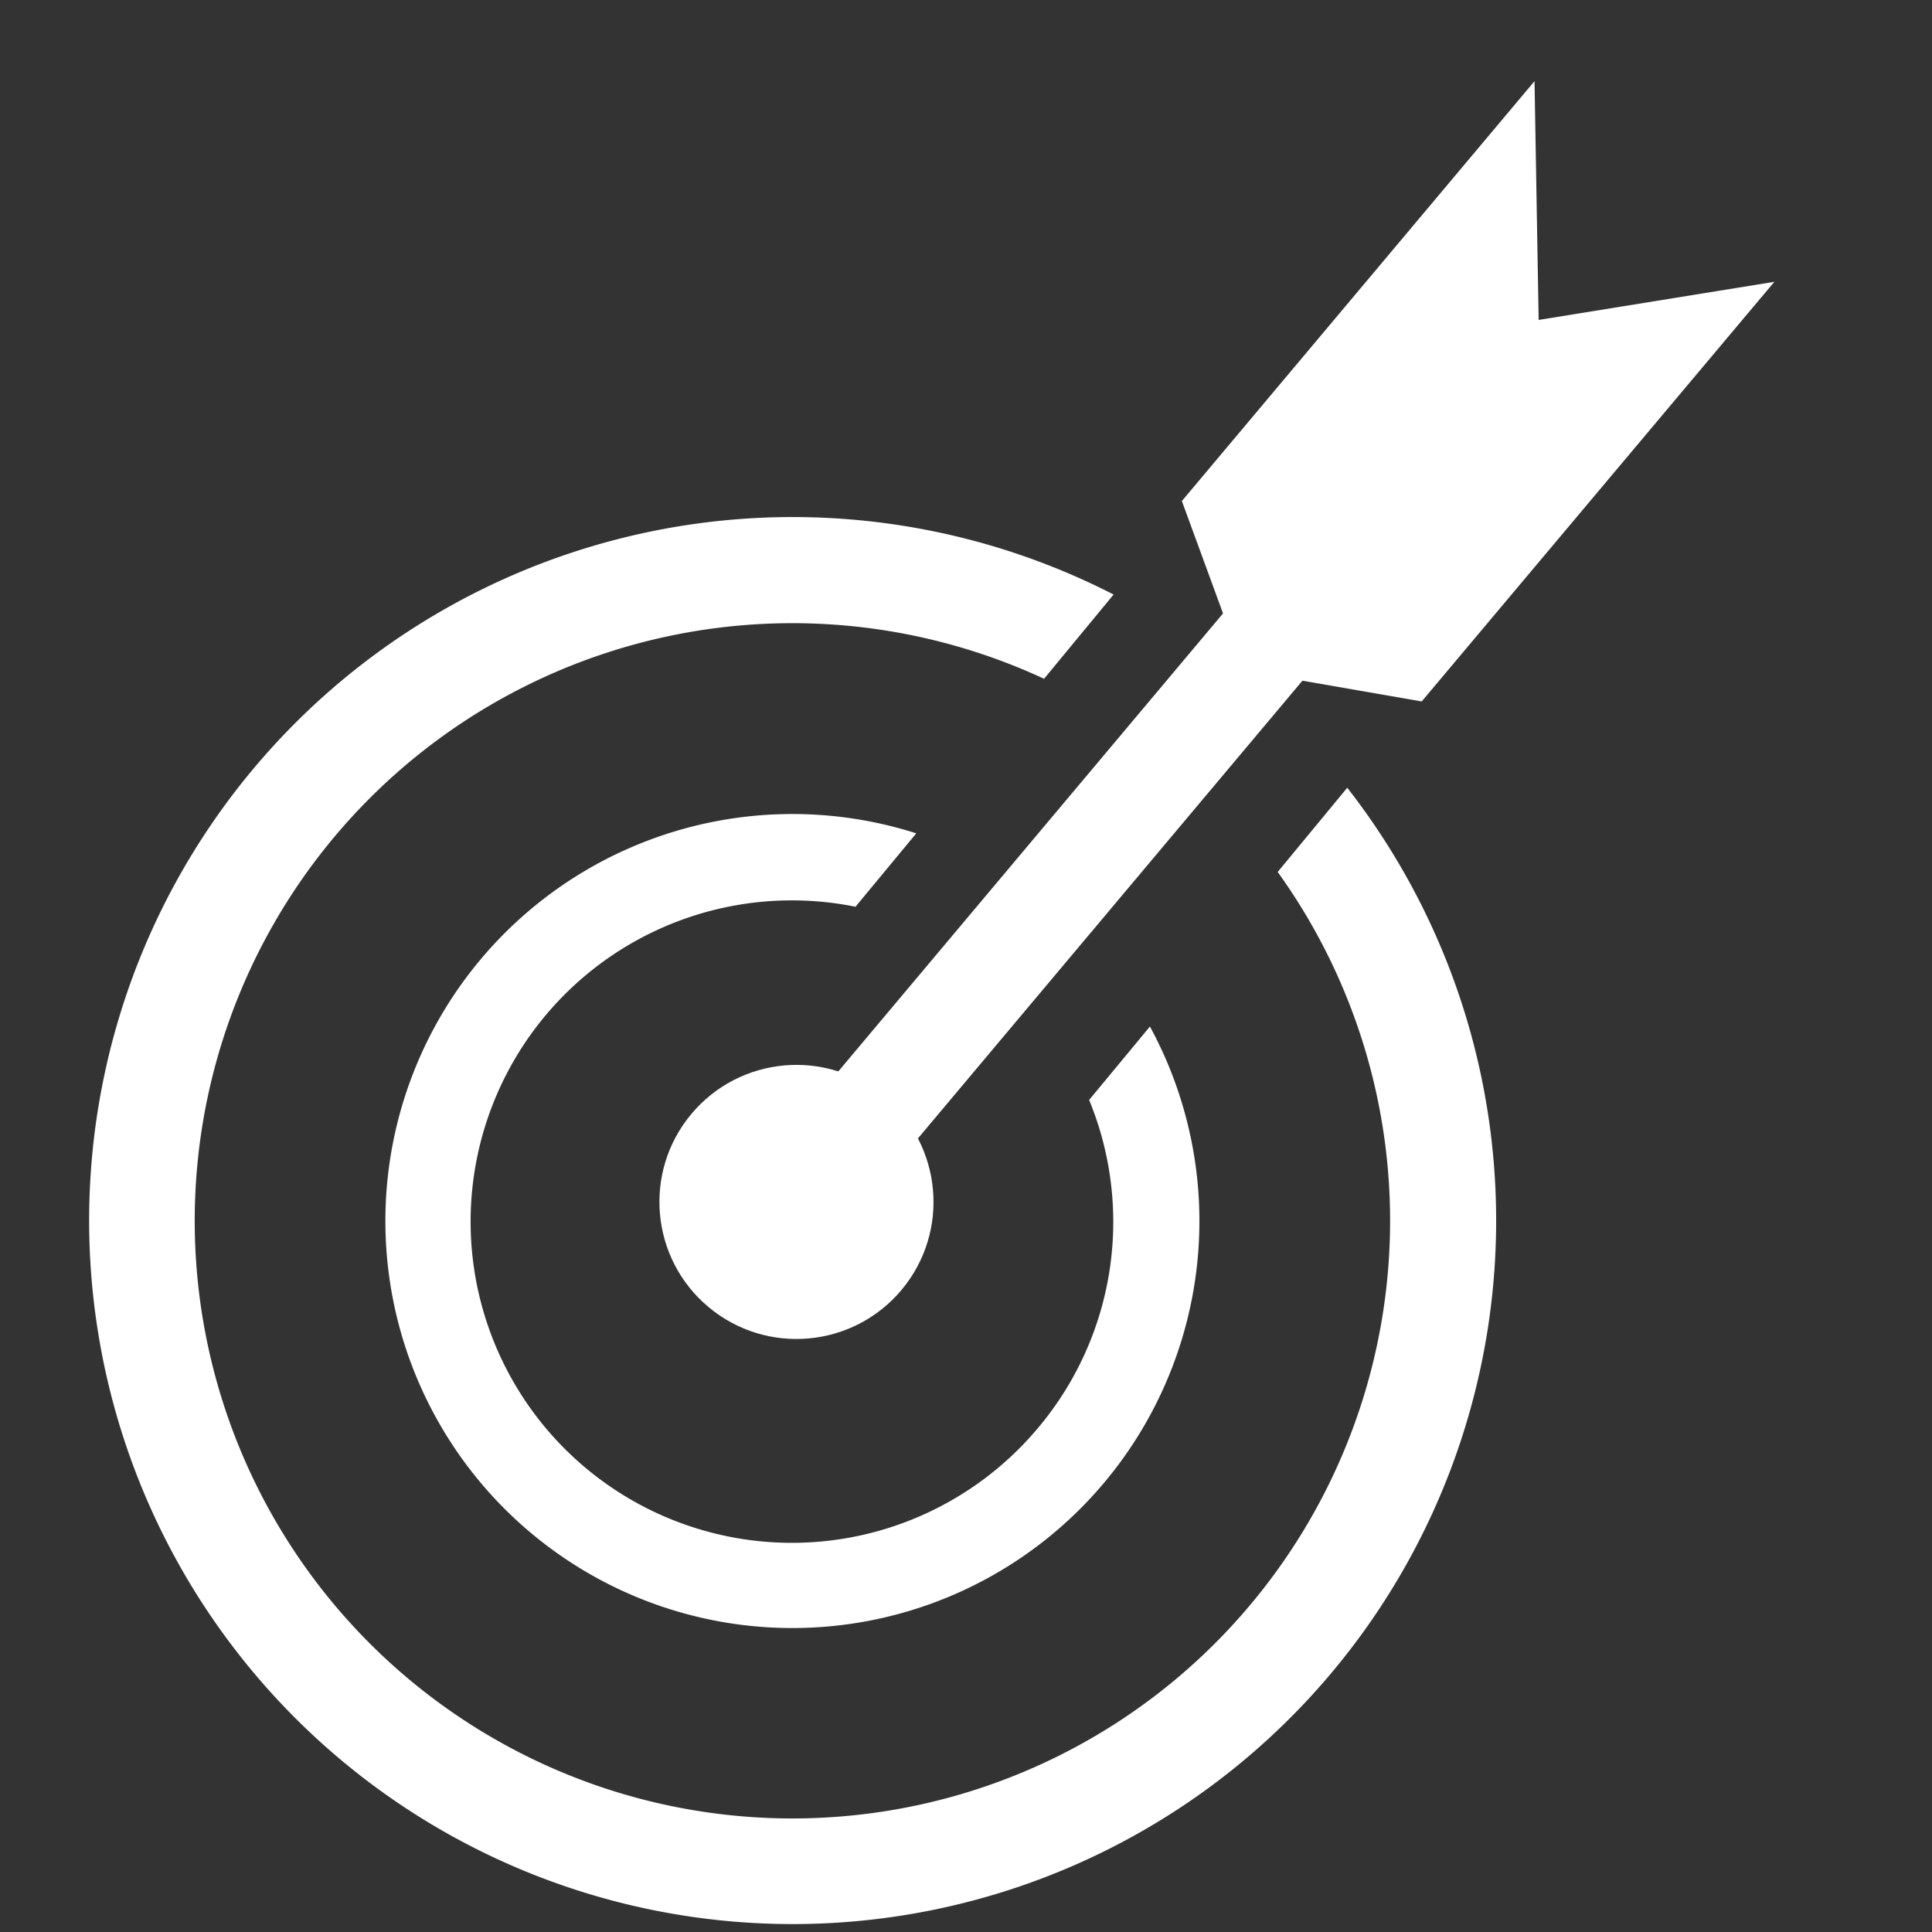
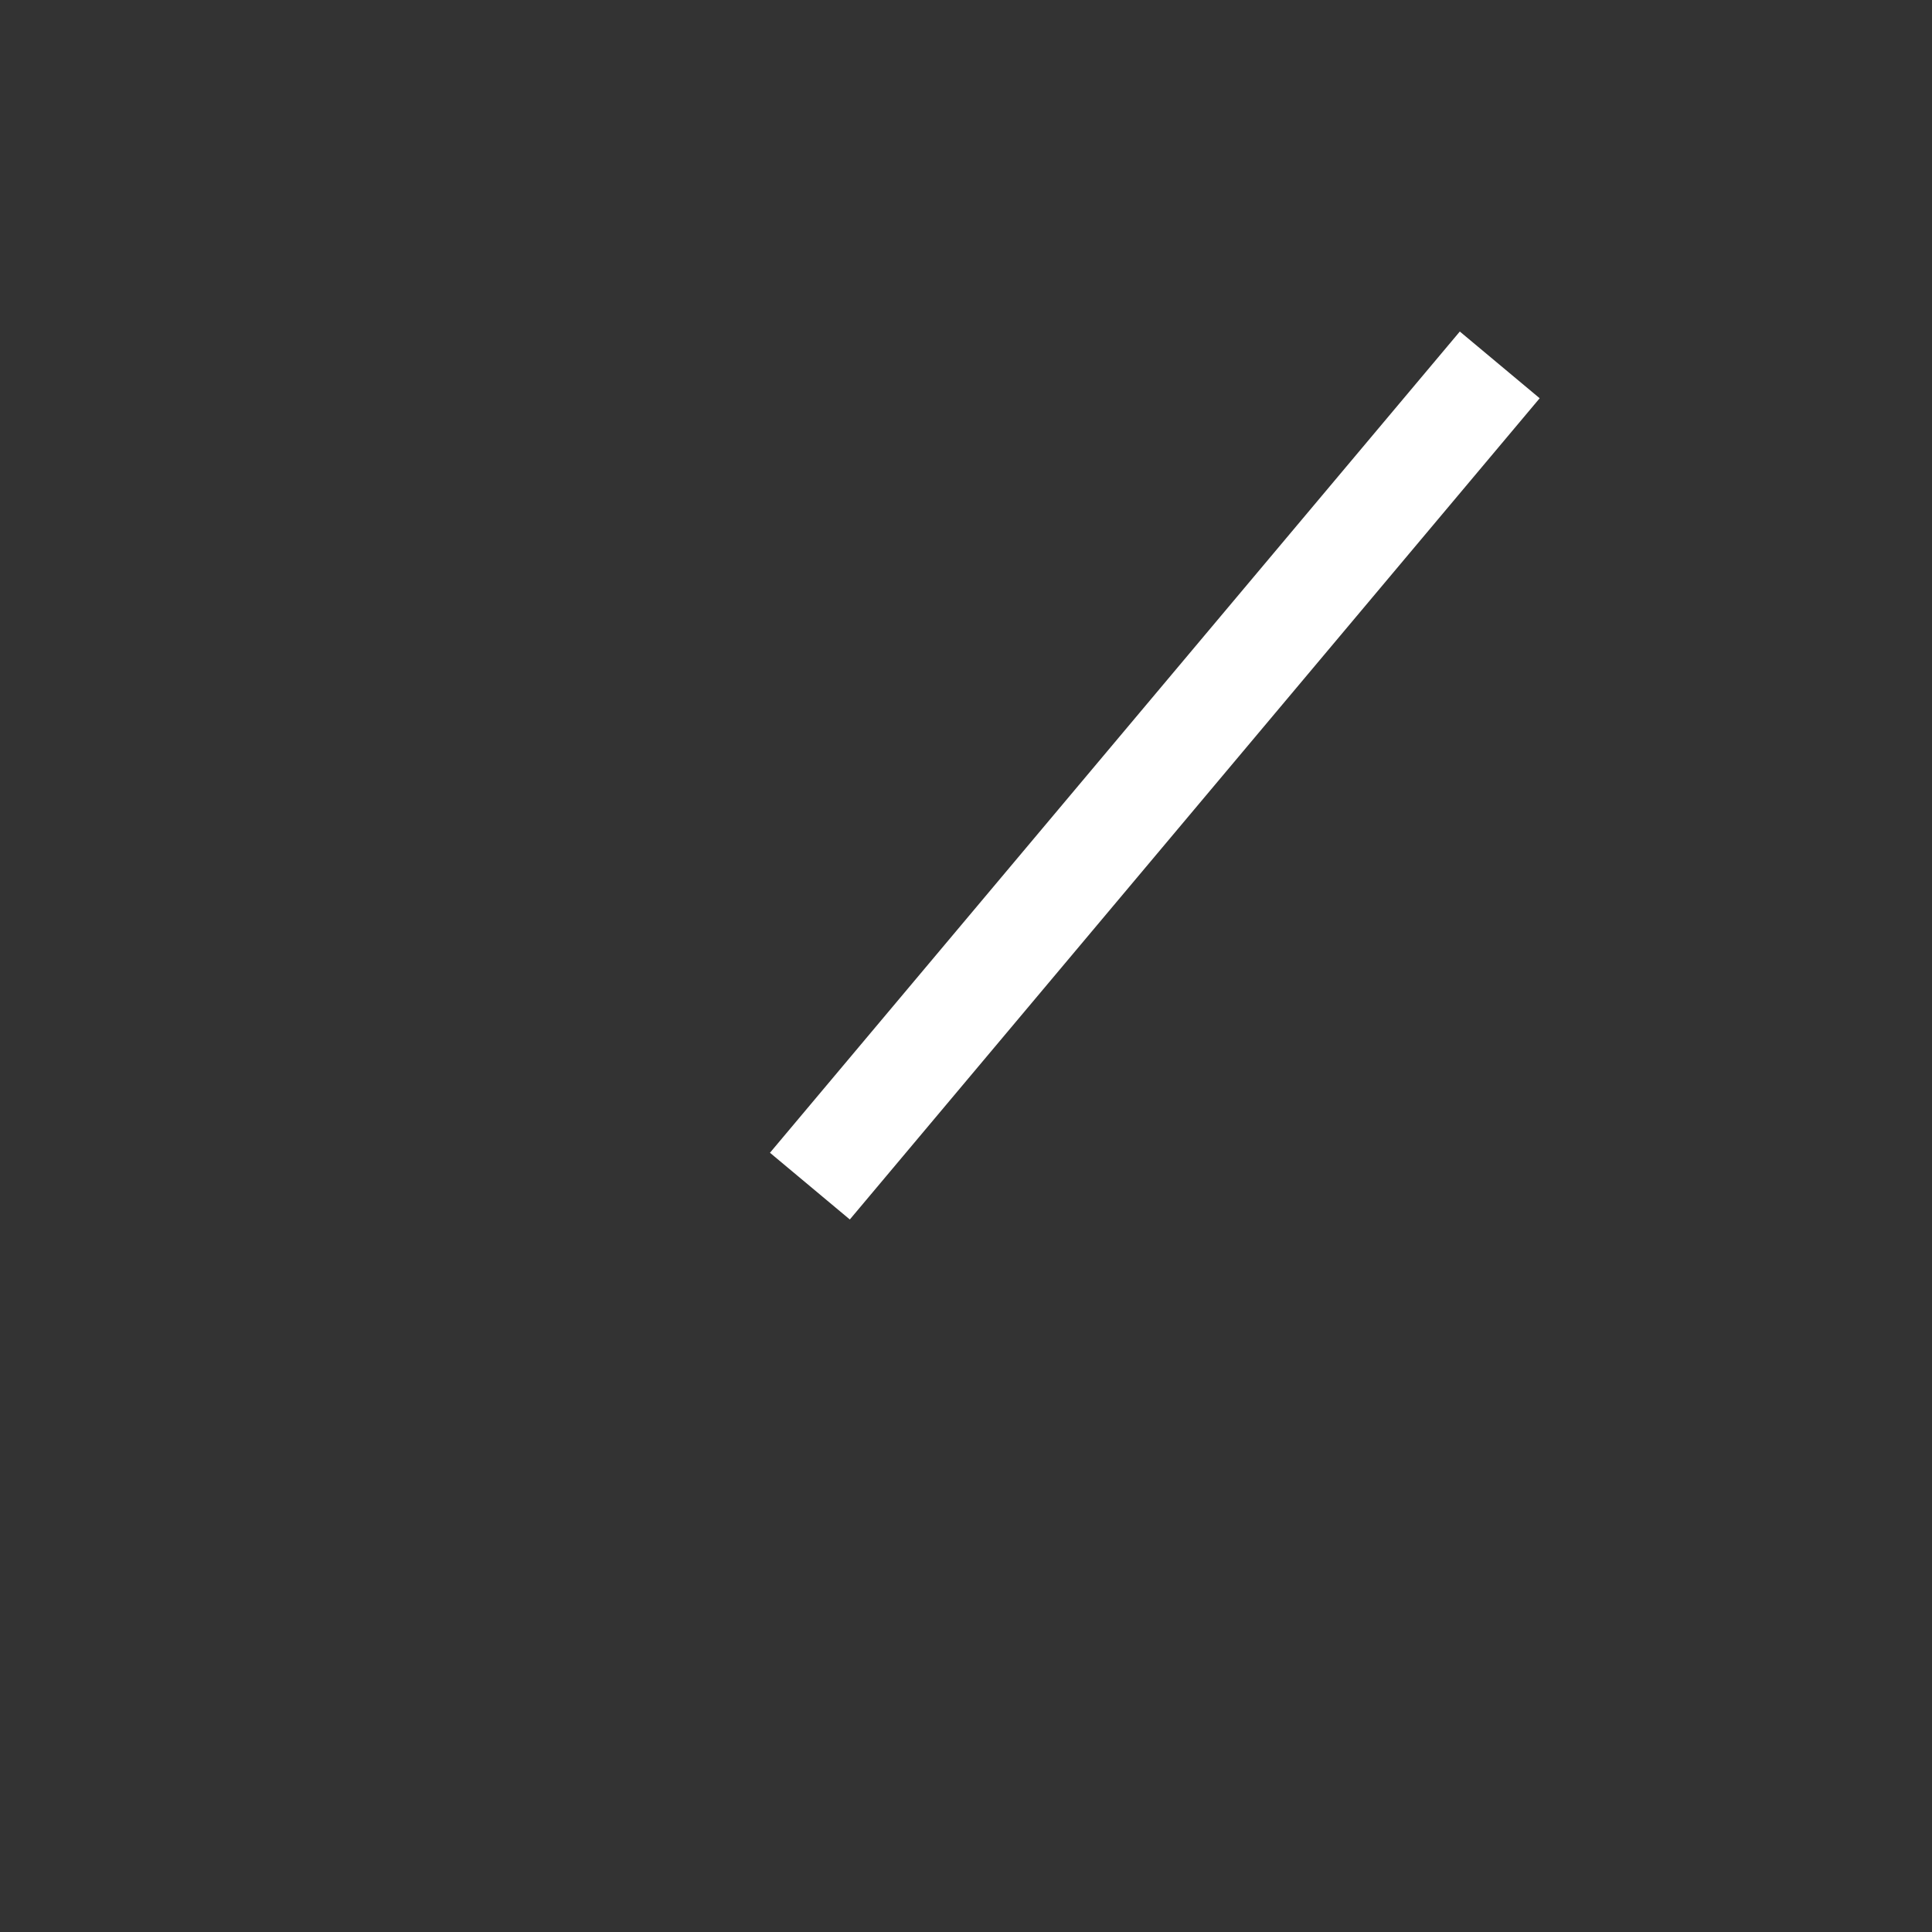
<svg xmlns="http://www.w3.org/2000/svg" viewBox="0 0 75 75">
  <rect x="0" y="0" width="75" height="75" fill="#333333" stroke="none" />
  <defs>
    <style>.cls-1{fill:#fff;}</style>
  </defs>
  <title>Website Icons</title>
  <g id="Layer_2" data-name="Layer 2">
-     <circle class="cls-1" cx="30.92" cy="46.66" r="5.32" transform="translate(-24.71 40.44) rotate(-50.09)" />
    <polygon class="cls-1" points="59.77 15.46 32.99 47.34 29.89 44.75 56.67 12.87 59.77 15.46" />
-     <polygon class="cls-1" points="68.88 10.94 55.19 27.23 48.29 26.03 45.88 19.45 59.57 3.15 59.73 12.42 68.88 10.94" />
-     <path class="cls-1" d="M48.66,62.15a23.2,23.2,0,1,1-8.13-35.8l2.7-3.27a27.31,27.31,0,1,0,9.07,7.5l-2.7,3.27A23.19,23.19,0,0,1,48.66,62.15Z" />
-     <path class="cls-1" d="M40.39,55.32a12.47,12.47,0,1,1-7.18-20.12l2.36-2.85a15.8,15.8,0,1,0,9.07,7.5l-2.36,2.85A12.42,12.42,0,0,1,40.39,55.32Z" />
  </g>
</svg>